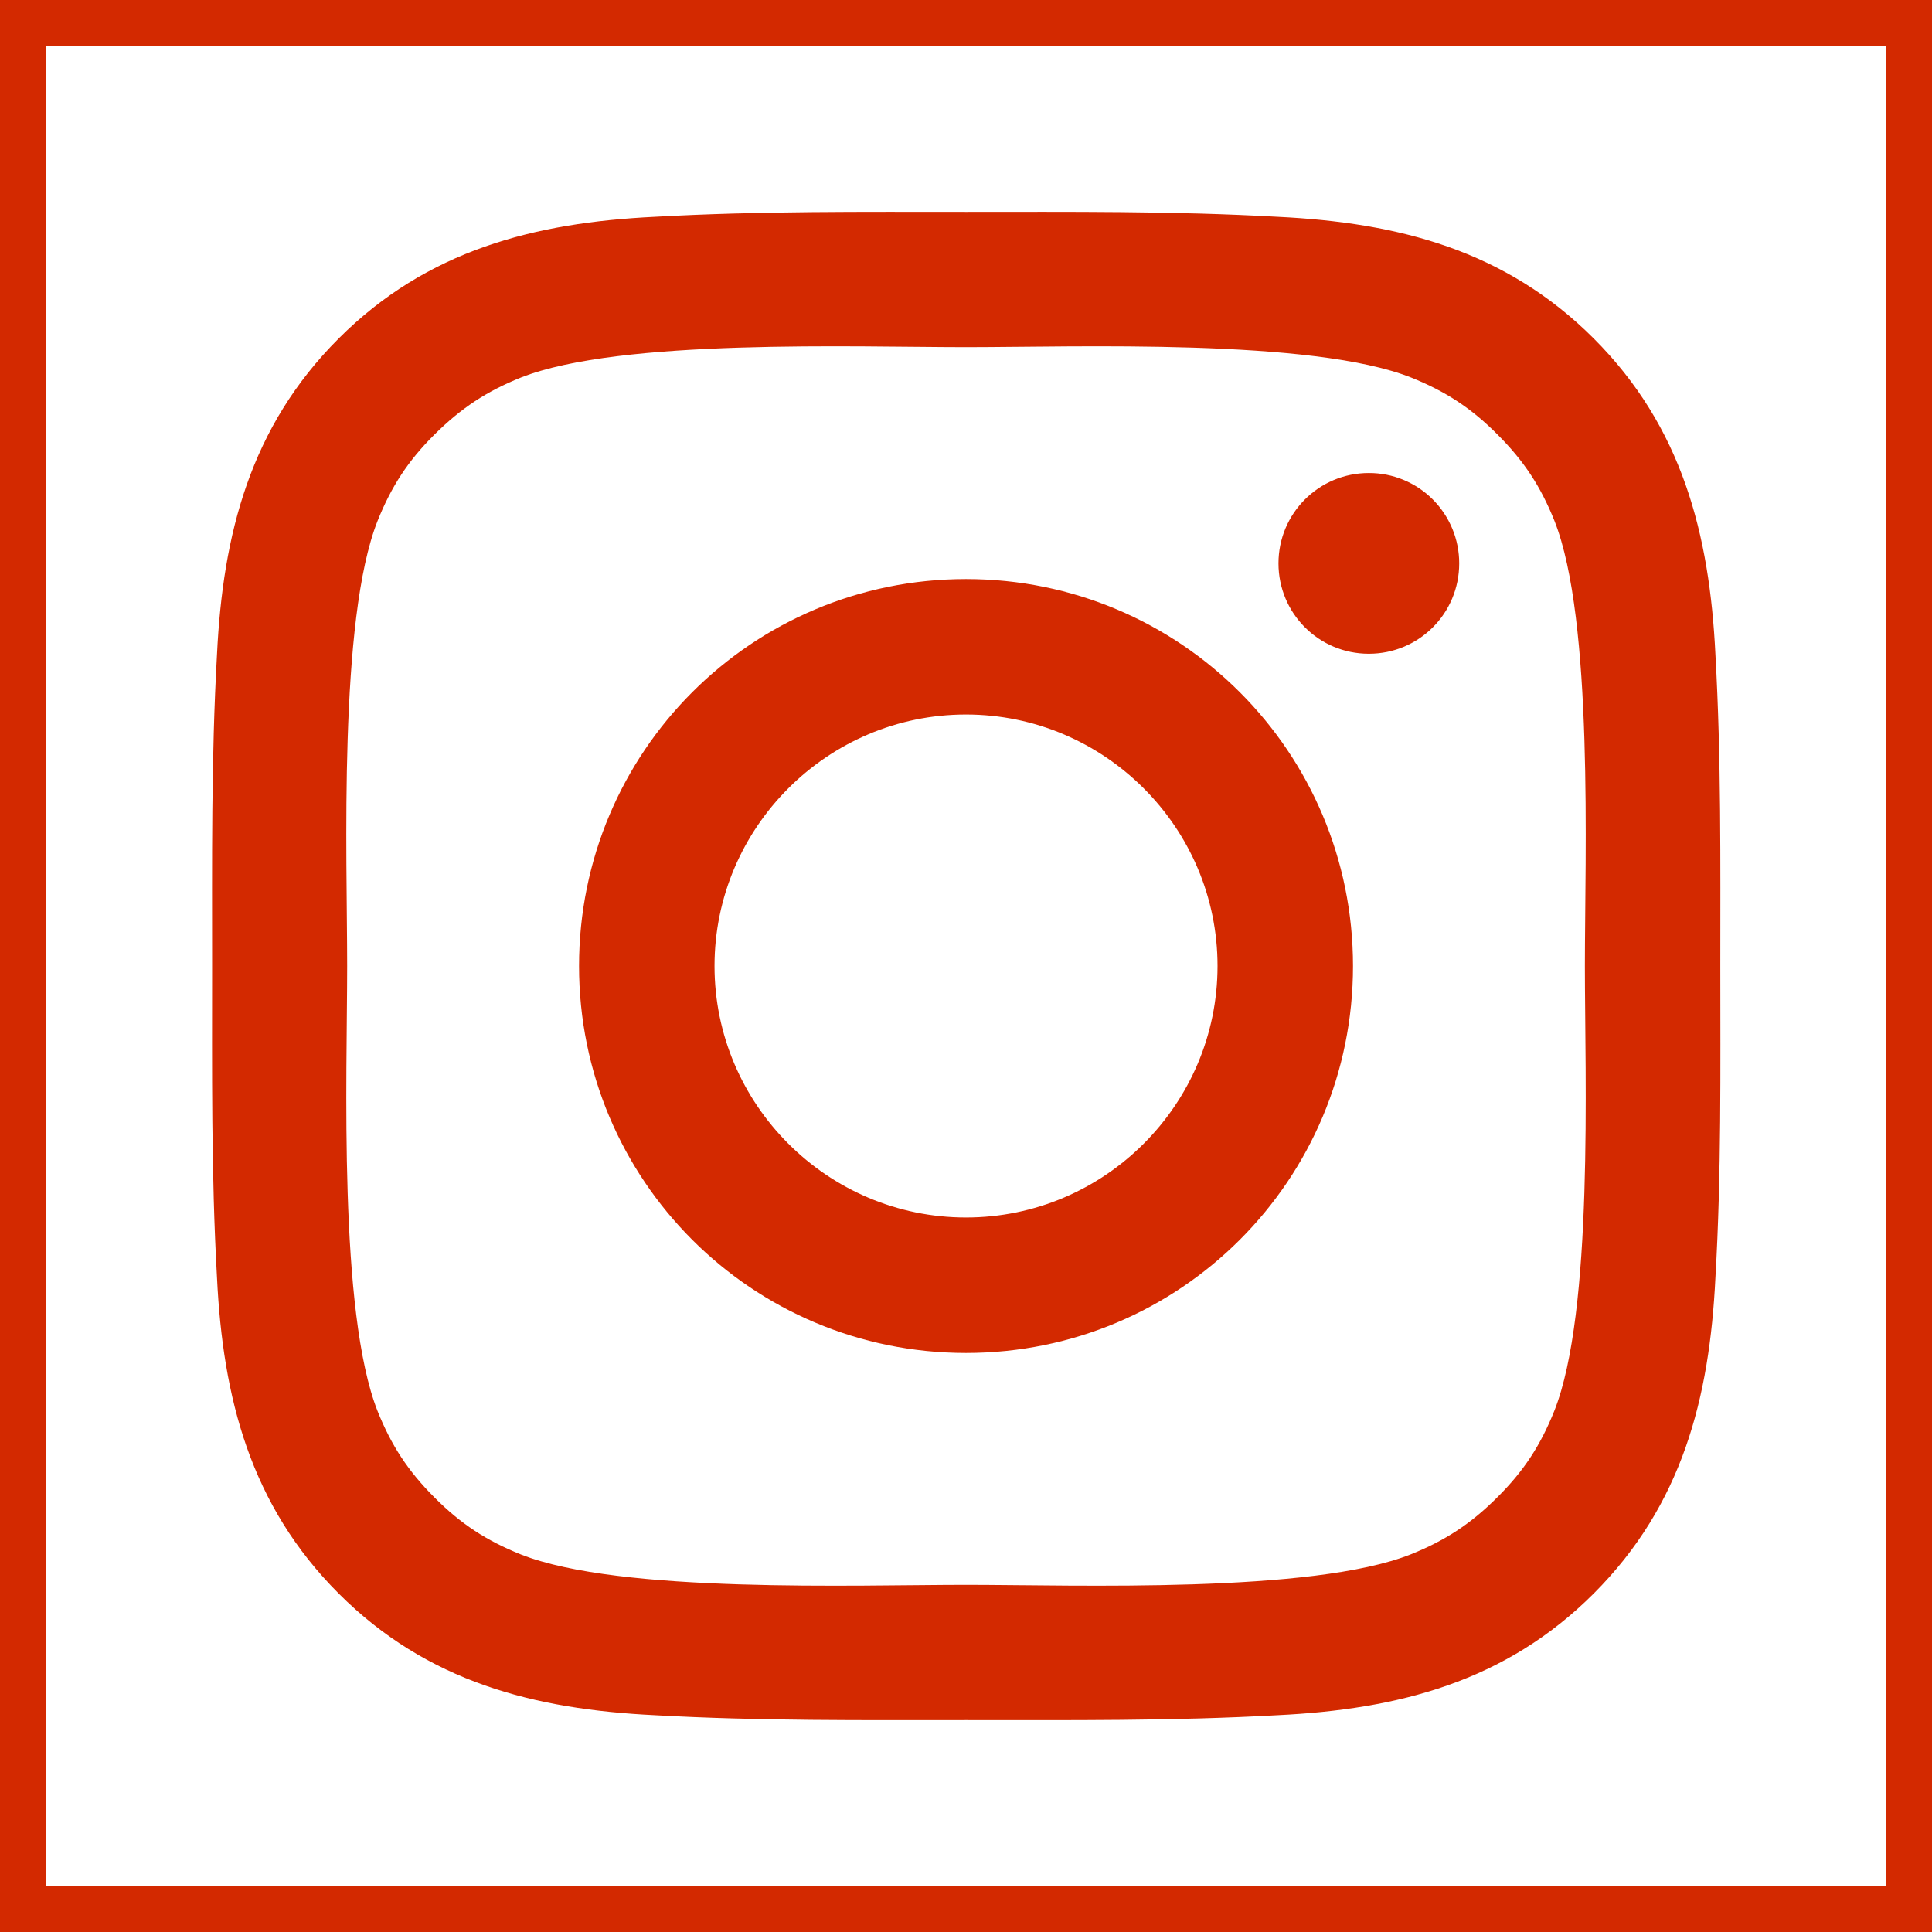
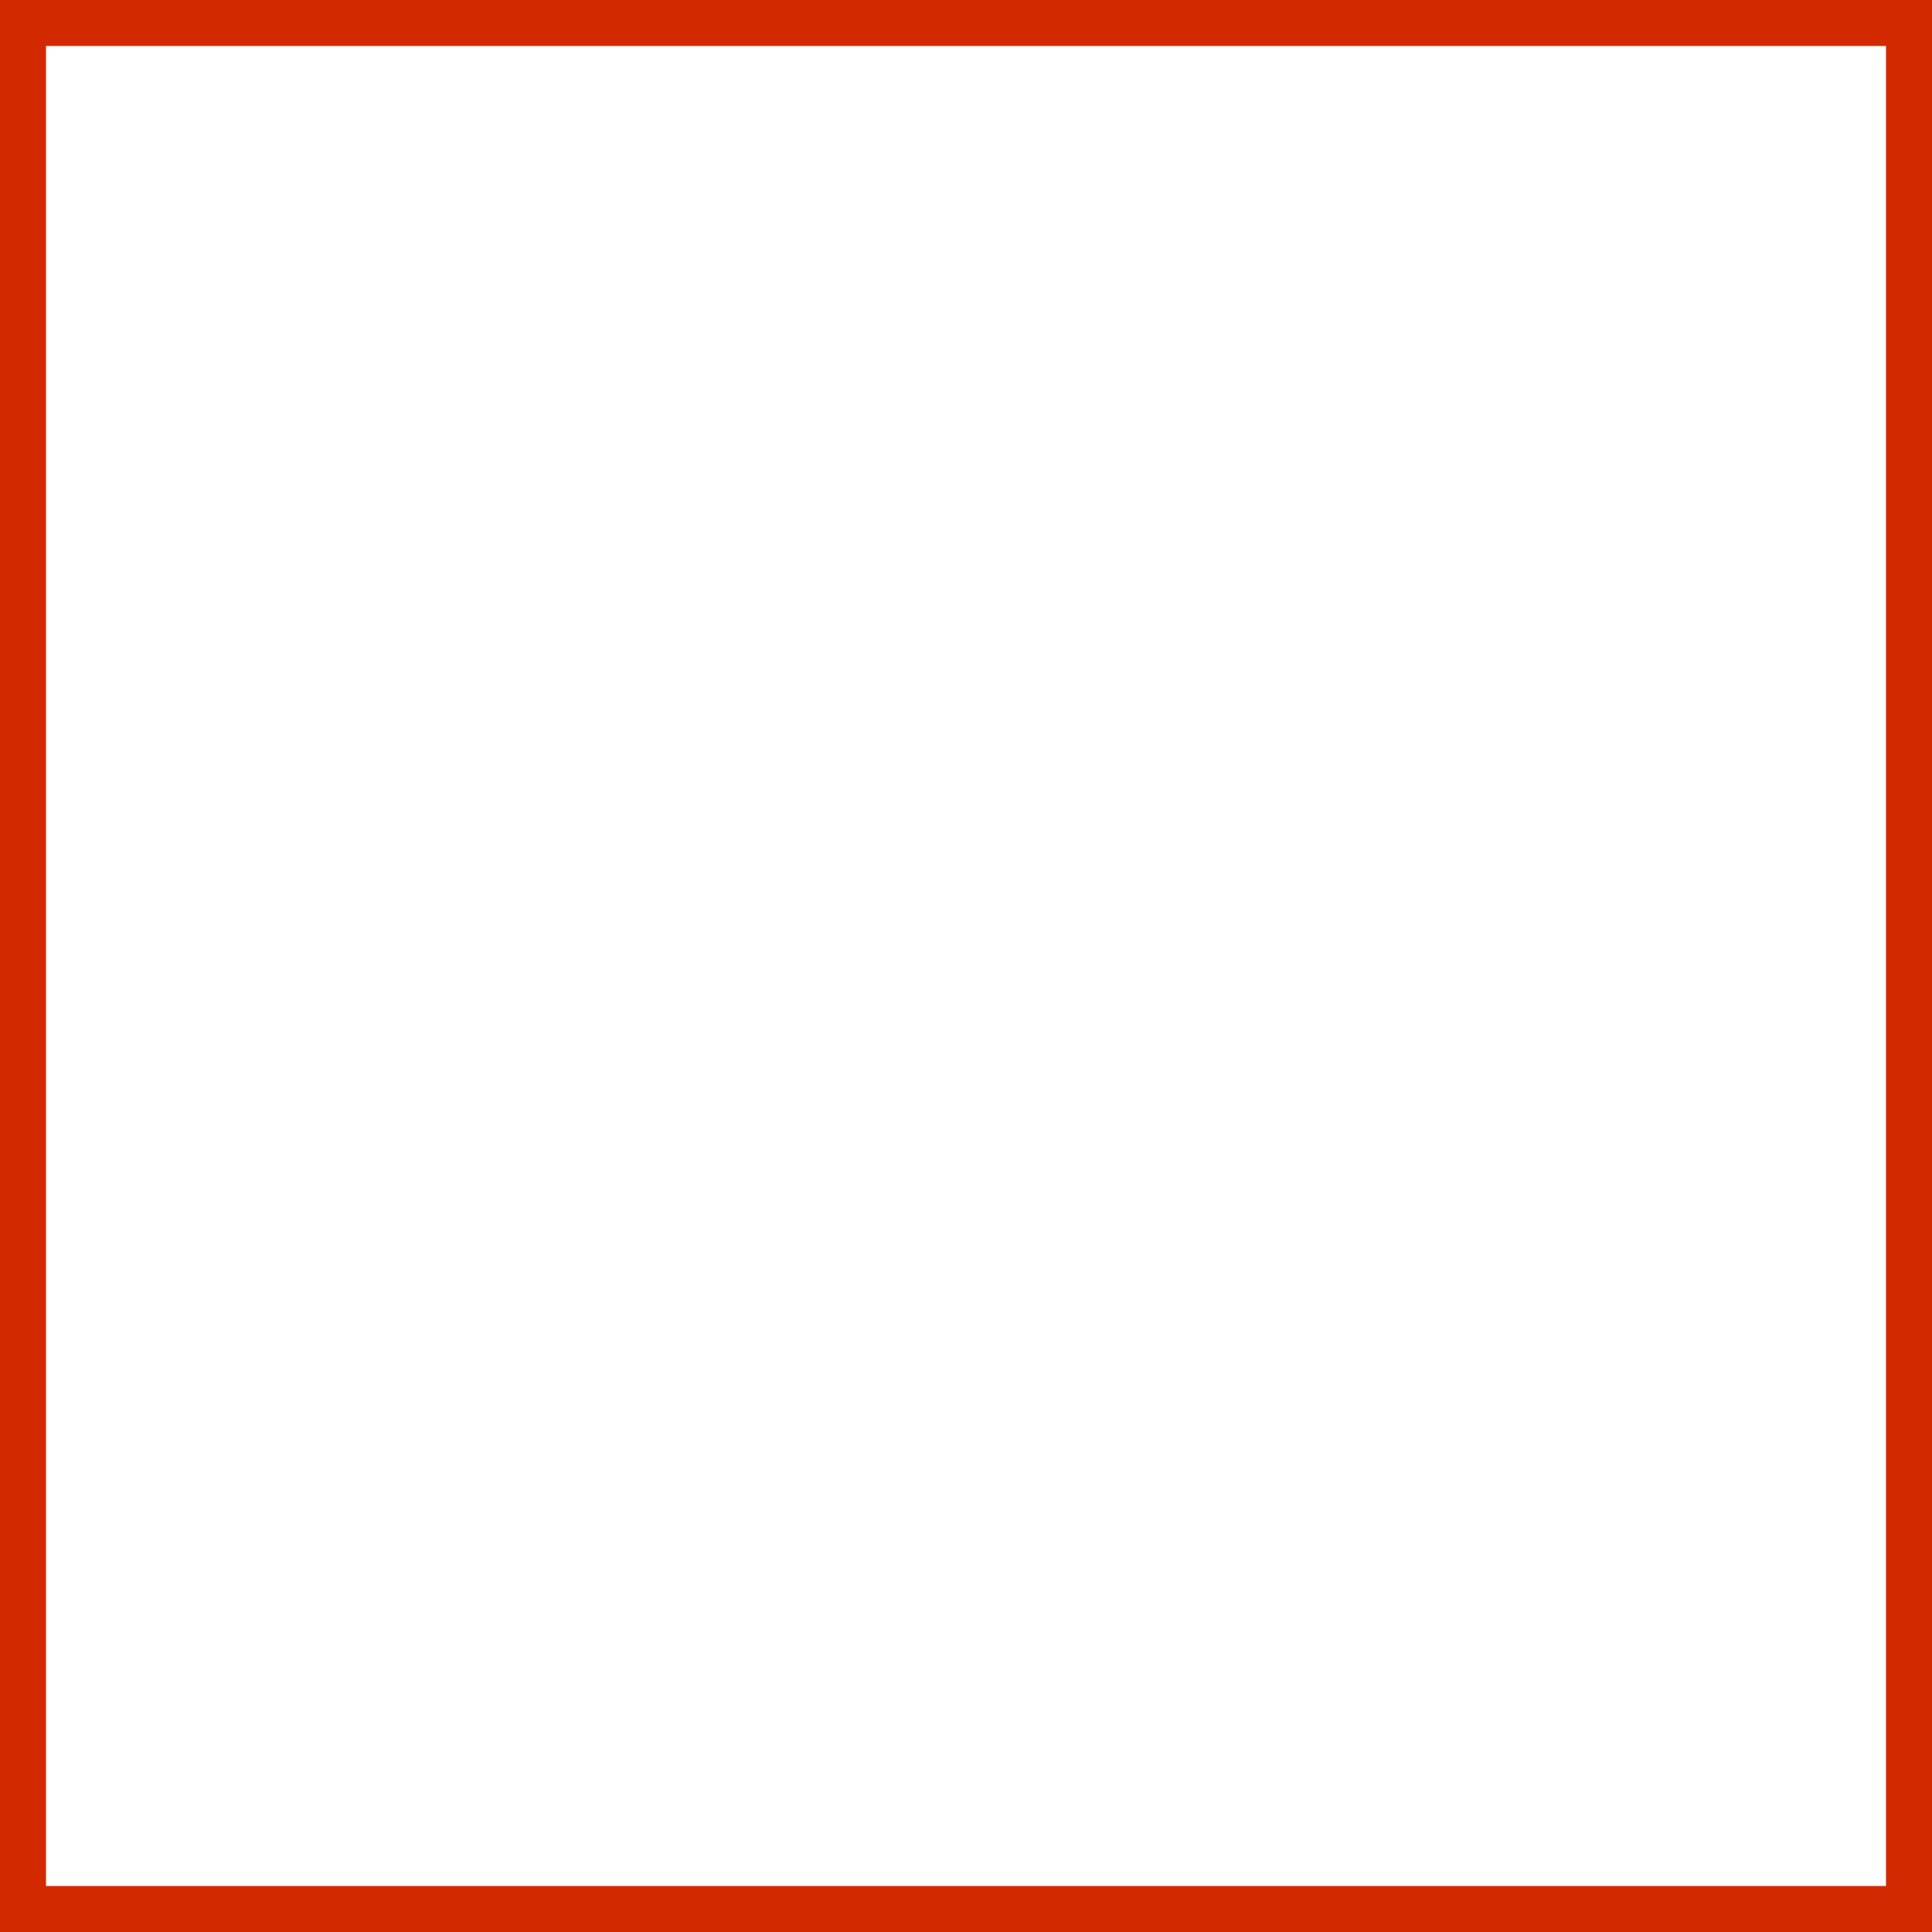
<svg xmlns="http://www.w3.org/2000/svg" width="42" height="42" viewBox="0 0 42 42" fill="none">
  <rect x="0.5" y="0.5" width="41" height="41" stroke="#D32900" />
-   <path d="M21 12.588C16.345 12.588 12.588 16.345 12.588 21C12.588 25.655 16.345 29.412 21 29.412C25.656 29.412 29.413 25.655 29.413 21C29.413 16.345 25.656 12.588 21 12.588ZM21 26.467C17.99 26.467 15.533 24.011 15.533 21C15.533 17.989 17.99 15.533 21 15.533C24.011 15.533 26.468 17.989 26.468 21C26.468 24.011 24.011 26.467 21 26.467ZM29.757 10.283C28.67 10.283 27.793 11.16 27.793 12.247C27.793 13.334 28.67 14.212 29.757 14.212C30.844 14.212 31.722 13.338 31.722 12.247C31.722 11.989 31.672 11.734 31.573 11.495C31.474 11.257 31.33 11.04 31.147 10.857C30.965 10.675 30.748 10.53 30.509 10.431C30.271 10.333 30.015 10.282 29.757 10.283ZM37.398 21C37.398 18.736 37.419 16.492 37.292 14.232C37.165 11.607 36.566 9.278 34.646 7.358C32.723 5.435 30.397 4.84 27.772 4.713C25.508 4.586 23.265 4.606 21.005 4.606C18.741 4.606 16.497 4.586 14.237 4.713C11.612 4.84 9.282 5.439 7.363 7.358C5.439 9.282 4.844 11.607 4.717 14.232C4.59 16.497 4.611 18.74 4.611 21C4.611 23.26 4.59 25.508 4.717 27.768C4.844 30.393 5.443 32.722 7.363 34.642C9.286 36.565 11.612 37.16 14.237 37.287C16.501 37.414 18.745 37.394 21.005 37.394C23.269 37.394 25.512 37.414 27.772 37.287C30.397 37.16 32.727 36.561 34.646 34.642C36.57 32.718 37.165 30.393 37.292 27.768C37.423 25.508 37.398 23.264 37.398 21ZM33.789 30.672C33.49 31.418 33.129 31.976 32.55 32.55C31.972 33.128 31.418 33.489 30.672 33.789C28.515 34.646 23.392 34.453 21 34.453C18.609 34.453 13.482 34.646 11.325 33.793C10.578 33.493 10.021 33.132 9.446 32.554C8.868 31.976 8.507 31.422 8.208 30.676C7.355 28.514 7.547 23.391 7.547 21C7.547 18.609 7.355 13.482 8.208 11.324C8.507 10.578 8.868 10.02 9.446 9.446C10.025 8.872 10.578 8.507 11.325 8.207C13.482 7.354 18.609 7.547 21 7.547C23.392 7.547 28.519 7.354 30.676 8.207C31.422 8.507 31.98 8.868 32.554 9.446C33.133 10.024 33.494 10.578 33.793 11.324C34.646 13.482 34.454 18.609 34.454 21C34.454 23.391 34.646 28.514 33.789 30.672Z" fill="#D32900" />
</svg>